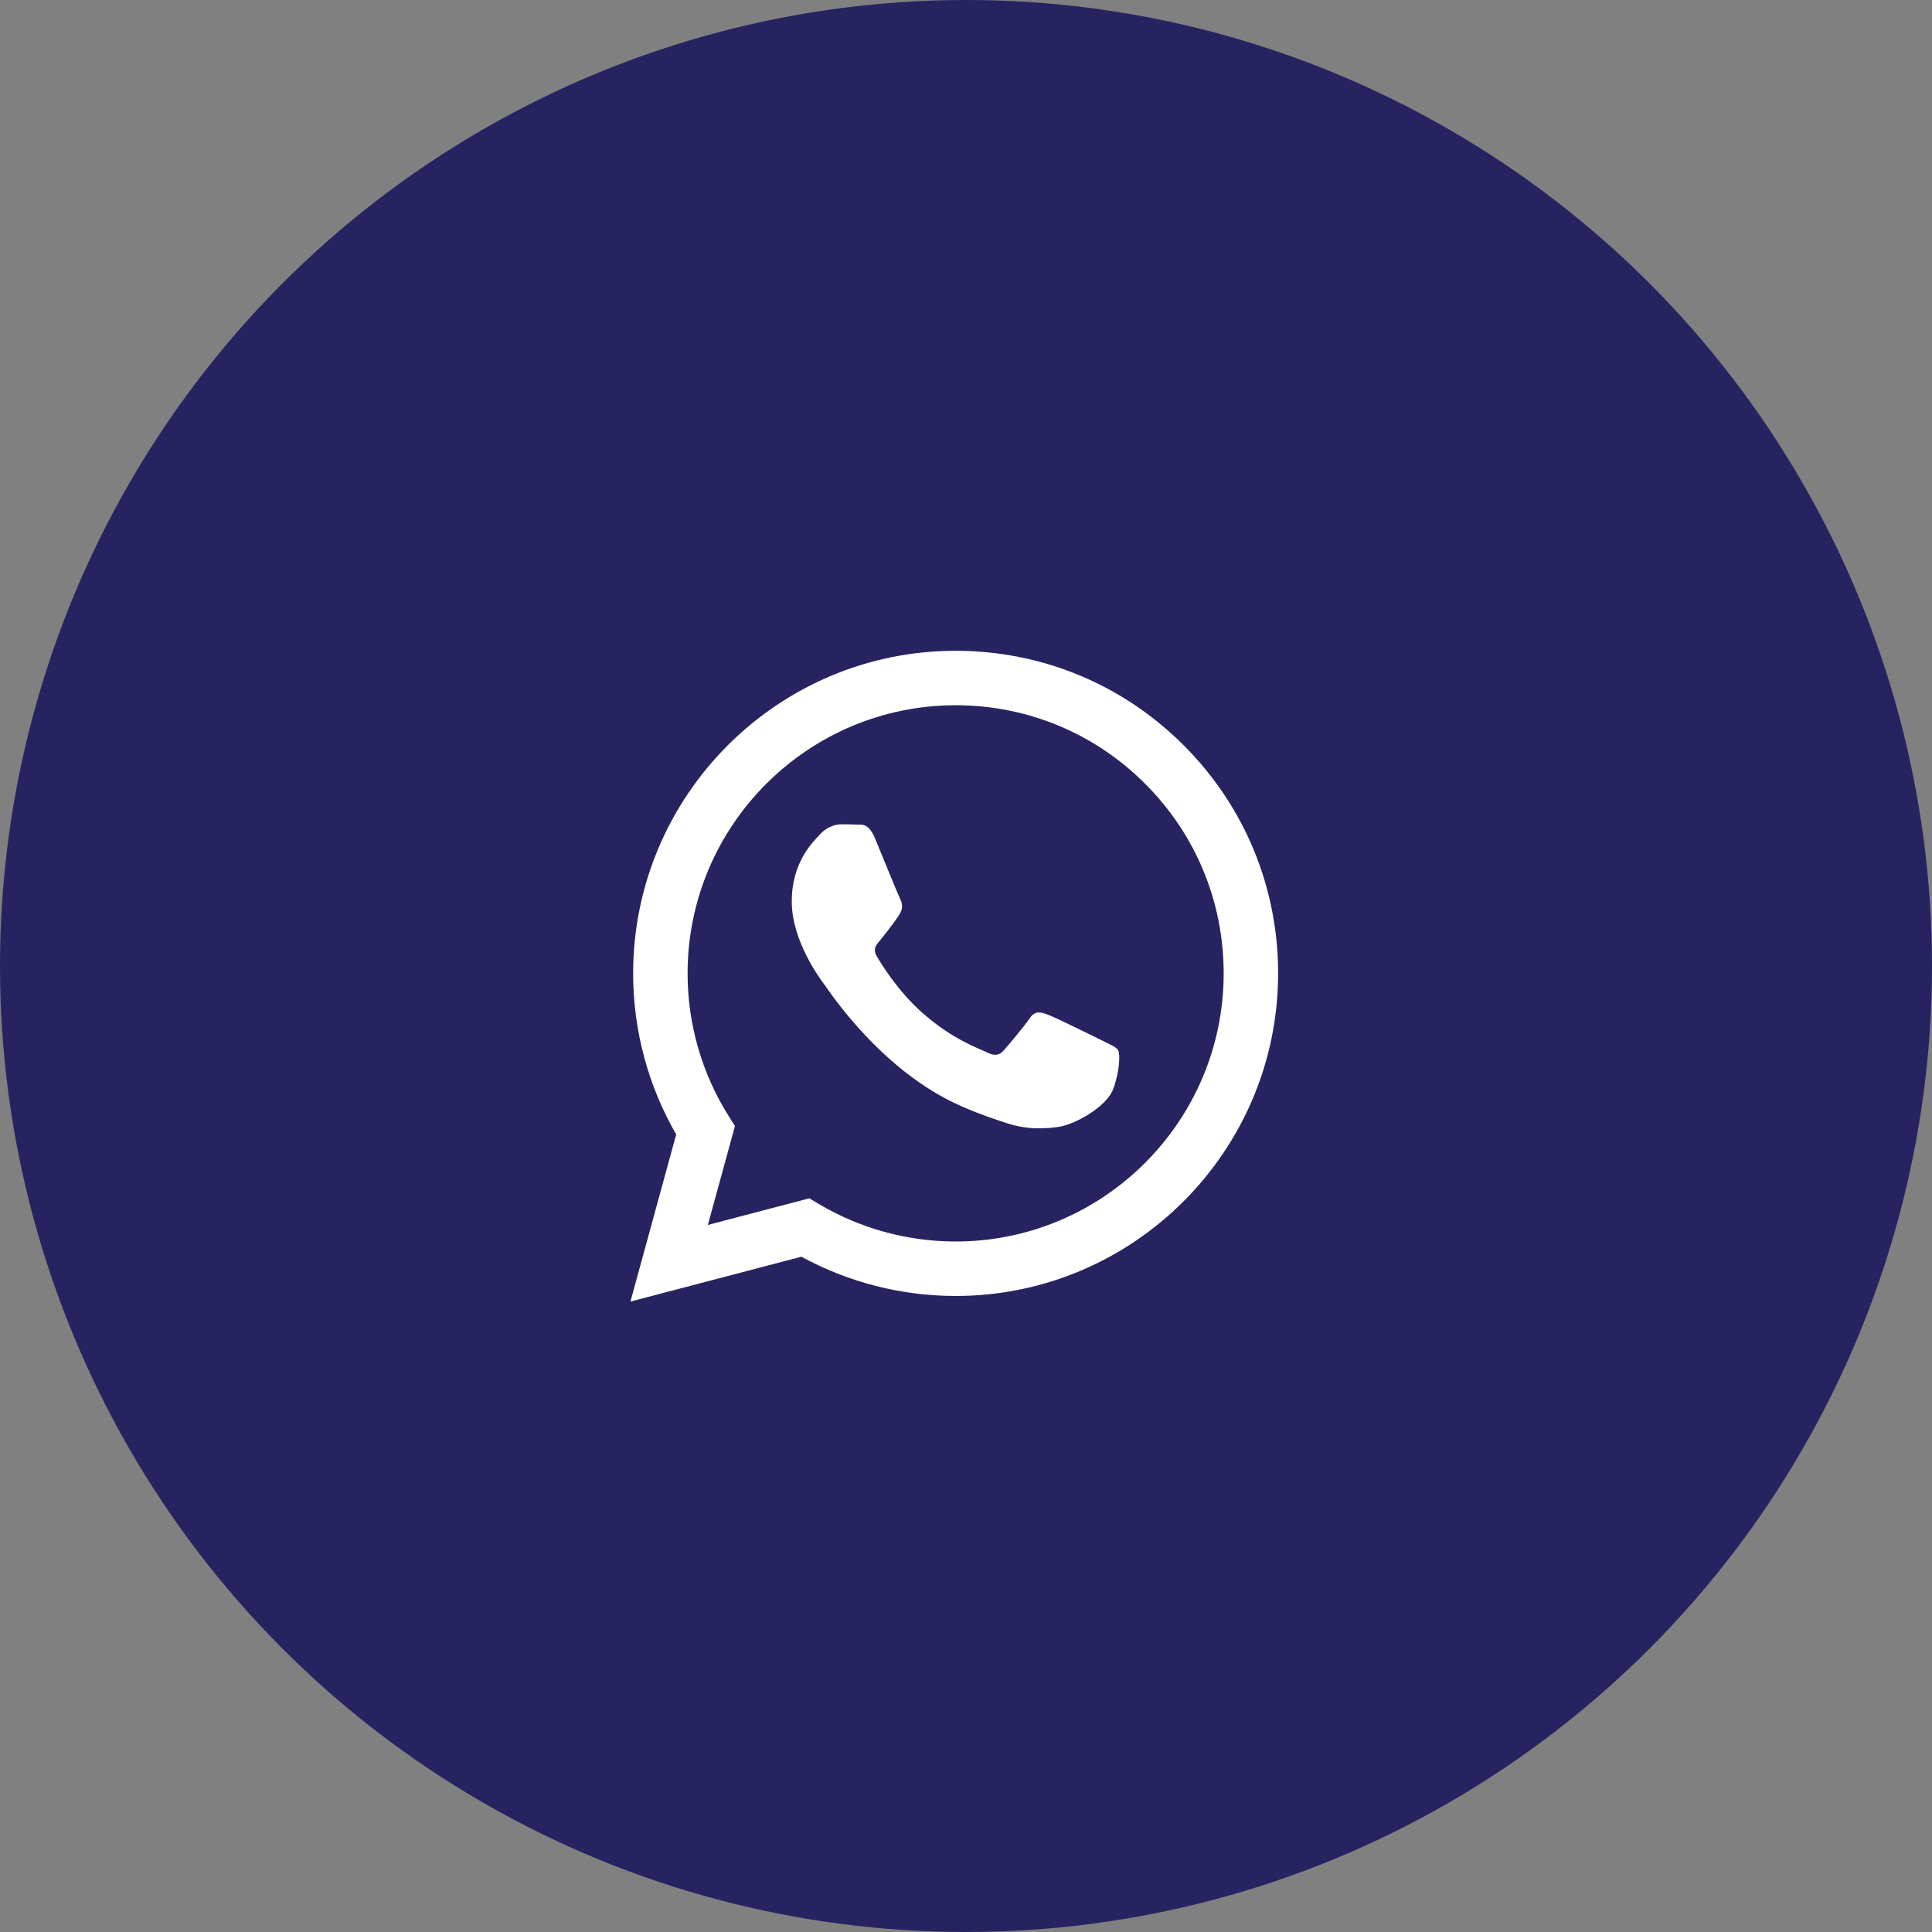
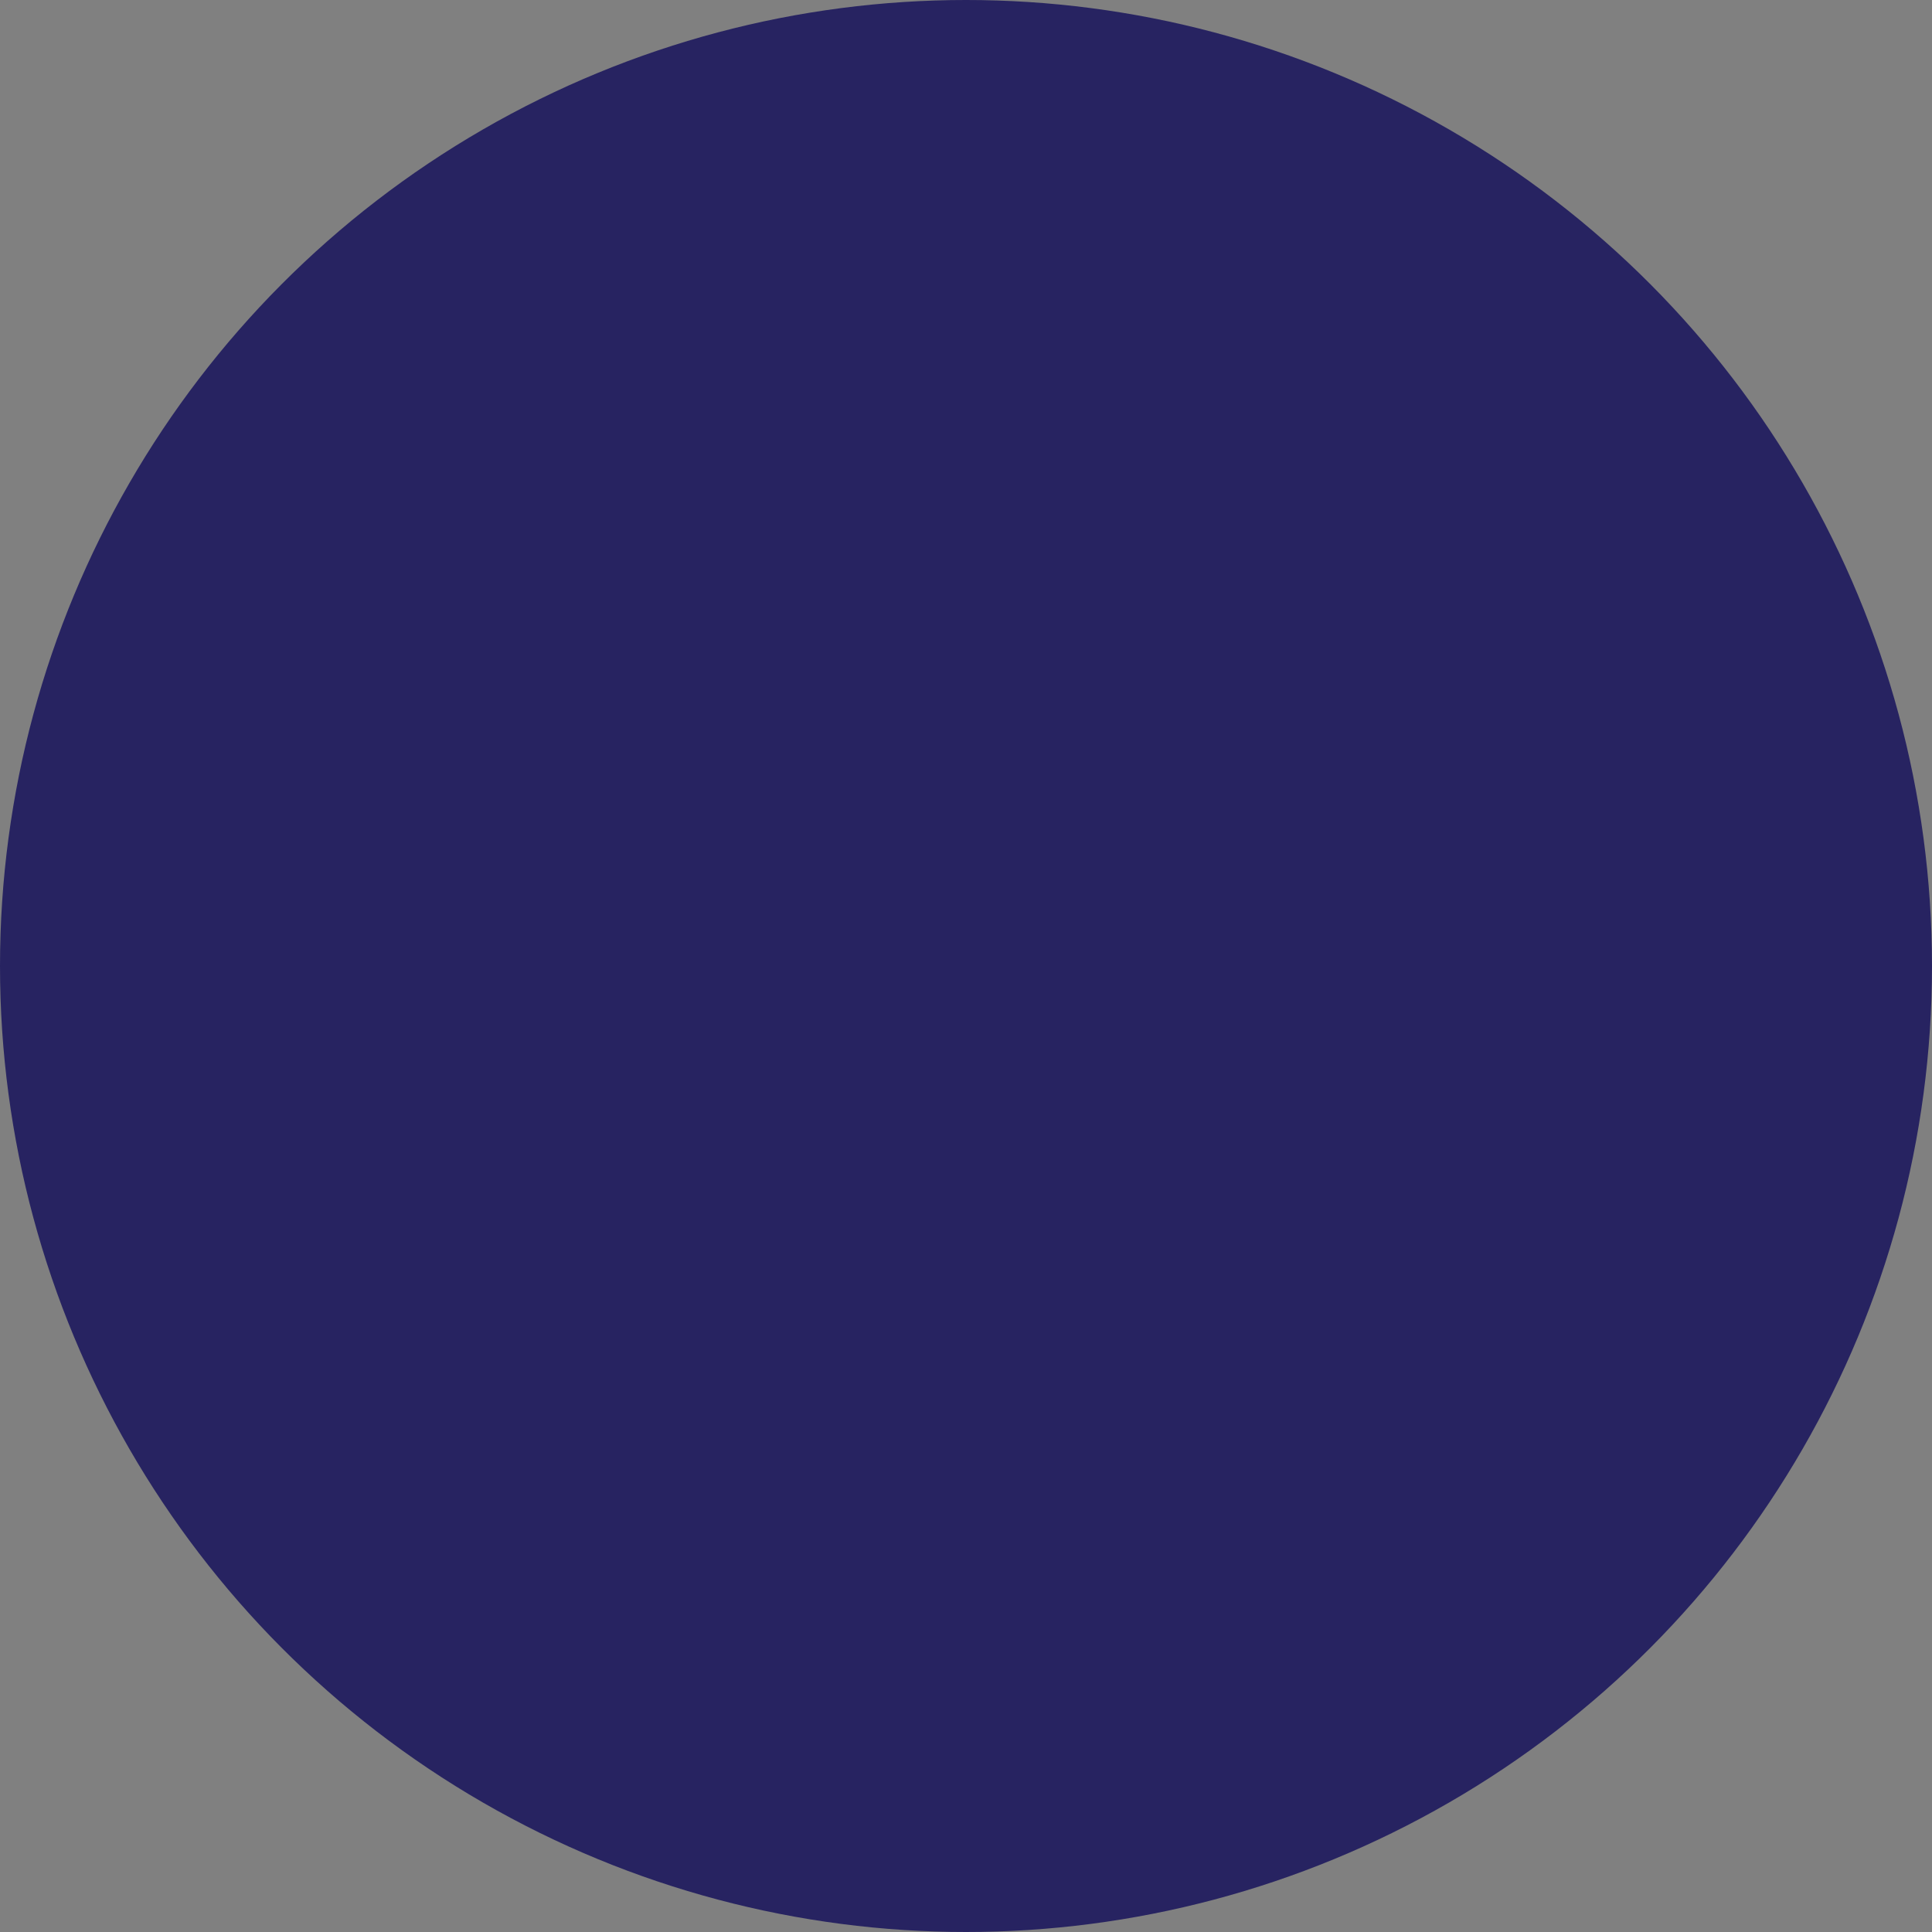
<svg xmlns="http://www.w3.org/2000/svg" fill="none" viewBox="0 0 95 95" height="95" width="95">
  <rect x="0" y="0" width="95" height="95" fill="#808080" stroke="none" />
  <circle fill="#272361" r="47.5" cy="47.5" cx="47.5" />
-   <path fill="white" d="M58.207 36.65C55.213 33.653 51.232 32.002 46.99 32C38.25 32 31.137 39.113 31.133 47.856C31.132 50.65 31.862 53.379 33.25 55.783L31 64L39.406 61.795C41.722 63.058 44.33 63.724 46.984 63.725H46.99C55.73 63.725 62.844 56.611 62.847 47.868C62.849 43.631 61.201 39.648 58.207 36.65ZM46.99 61.047H46.985C44.62 61.046 42.3 60.41 40.277 59.21L39.795 58.924L34.807 60.233L36.139 55.369L35.825 54.871C34.506 52.772 33.809 50.347 33.81 47.857C33.813 40.59 39.726 34.678 46.995 34.678C50.516 34.679 53.825 36.052 56.313 38.543C58.801 41.034 60.171 44.346 60.17 47.867C60.167 55.135 54.255 61.047 46.99 61.047ZM54.219 51.176C53.823 50.978 51.875 50.02 51.512 49.887C51.149 49.755 50.885 49.689 50.621 50.086C50.356 50.482 49.597 51.375 49.366 51.639C49.135 51.903 48.904 51.937 48.508 51.738C48.111 51.54 46.835 51.121 45.321 49.772C44.144 48.721 43.348 47.423 43.117 47.027C42.886 46.63 43.115 46.436 43.291 46.218C43.72 45.686 44.149 45.127 44.281 44.863C44.414 44.599 44.347 44.367 44.248 44.169C44.149 43.971 43.357 42.02 43.027 41.227C42.705 40.455 42.379 40.559 42.135 40.547C41.904 40.535 41.64 40.533 41.376 40.533C41.112 40.533 40.683 40.632 40.319 41.029C39.956 41.426 38.933 42.384 38.933 44.334C38.933 46.284 40.352 48.168 40.551 48.433C40.749 48.697 43.344 52.699 47.319 54.415C48.264 54.824 49.002 55.067 49.578 55.25C50.527 55.552 51.39 55.509 52.073 55.407C52.835 55.293 54.417 54.448 54.748 53.523C55.078 52.597 55.078 51.804 54.978 51.639C54.88 51.474 54.615 51.375 54.219 51.176Z" clip-rule="evenodd" fill-rule="evenodd" />
</svg>